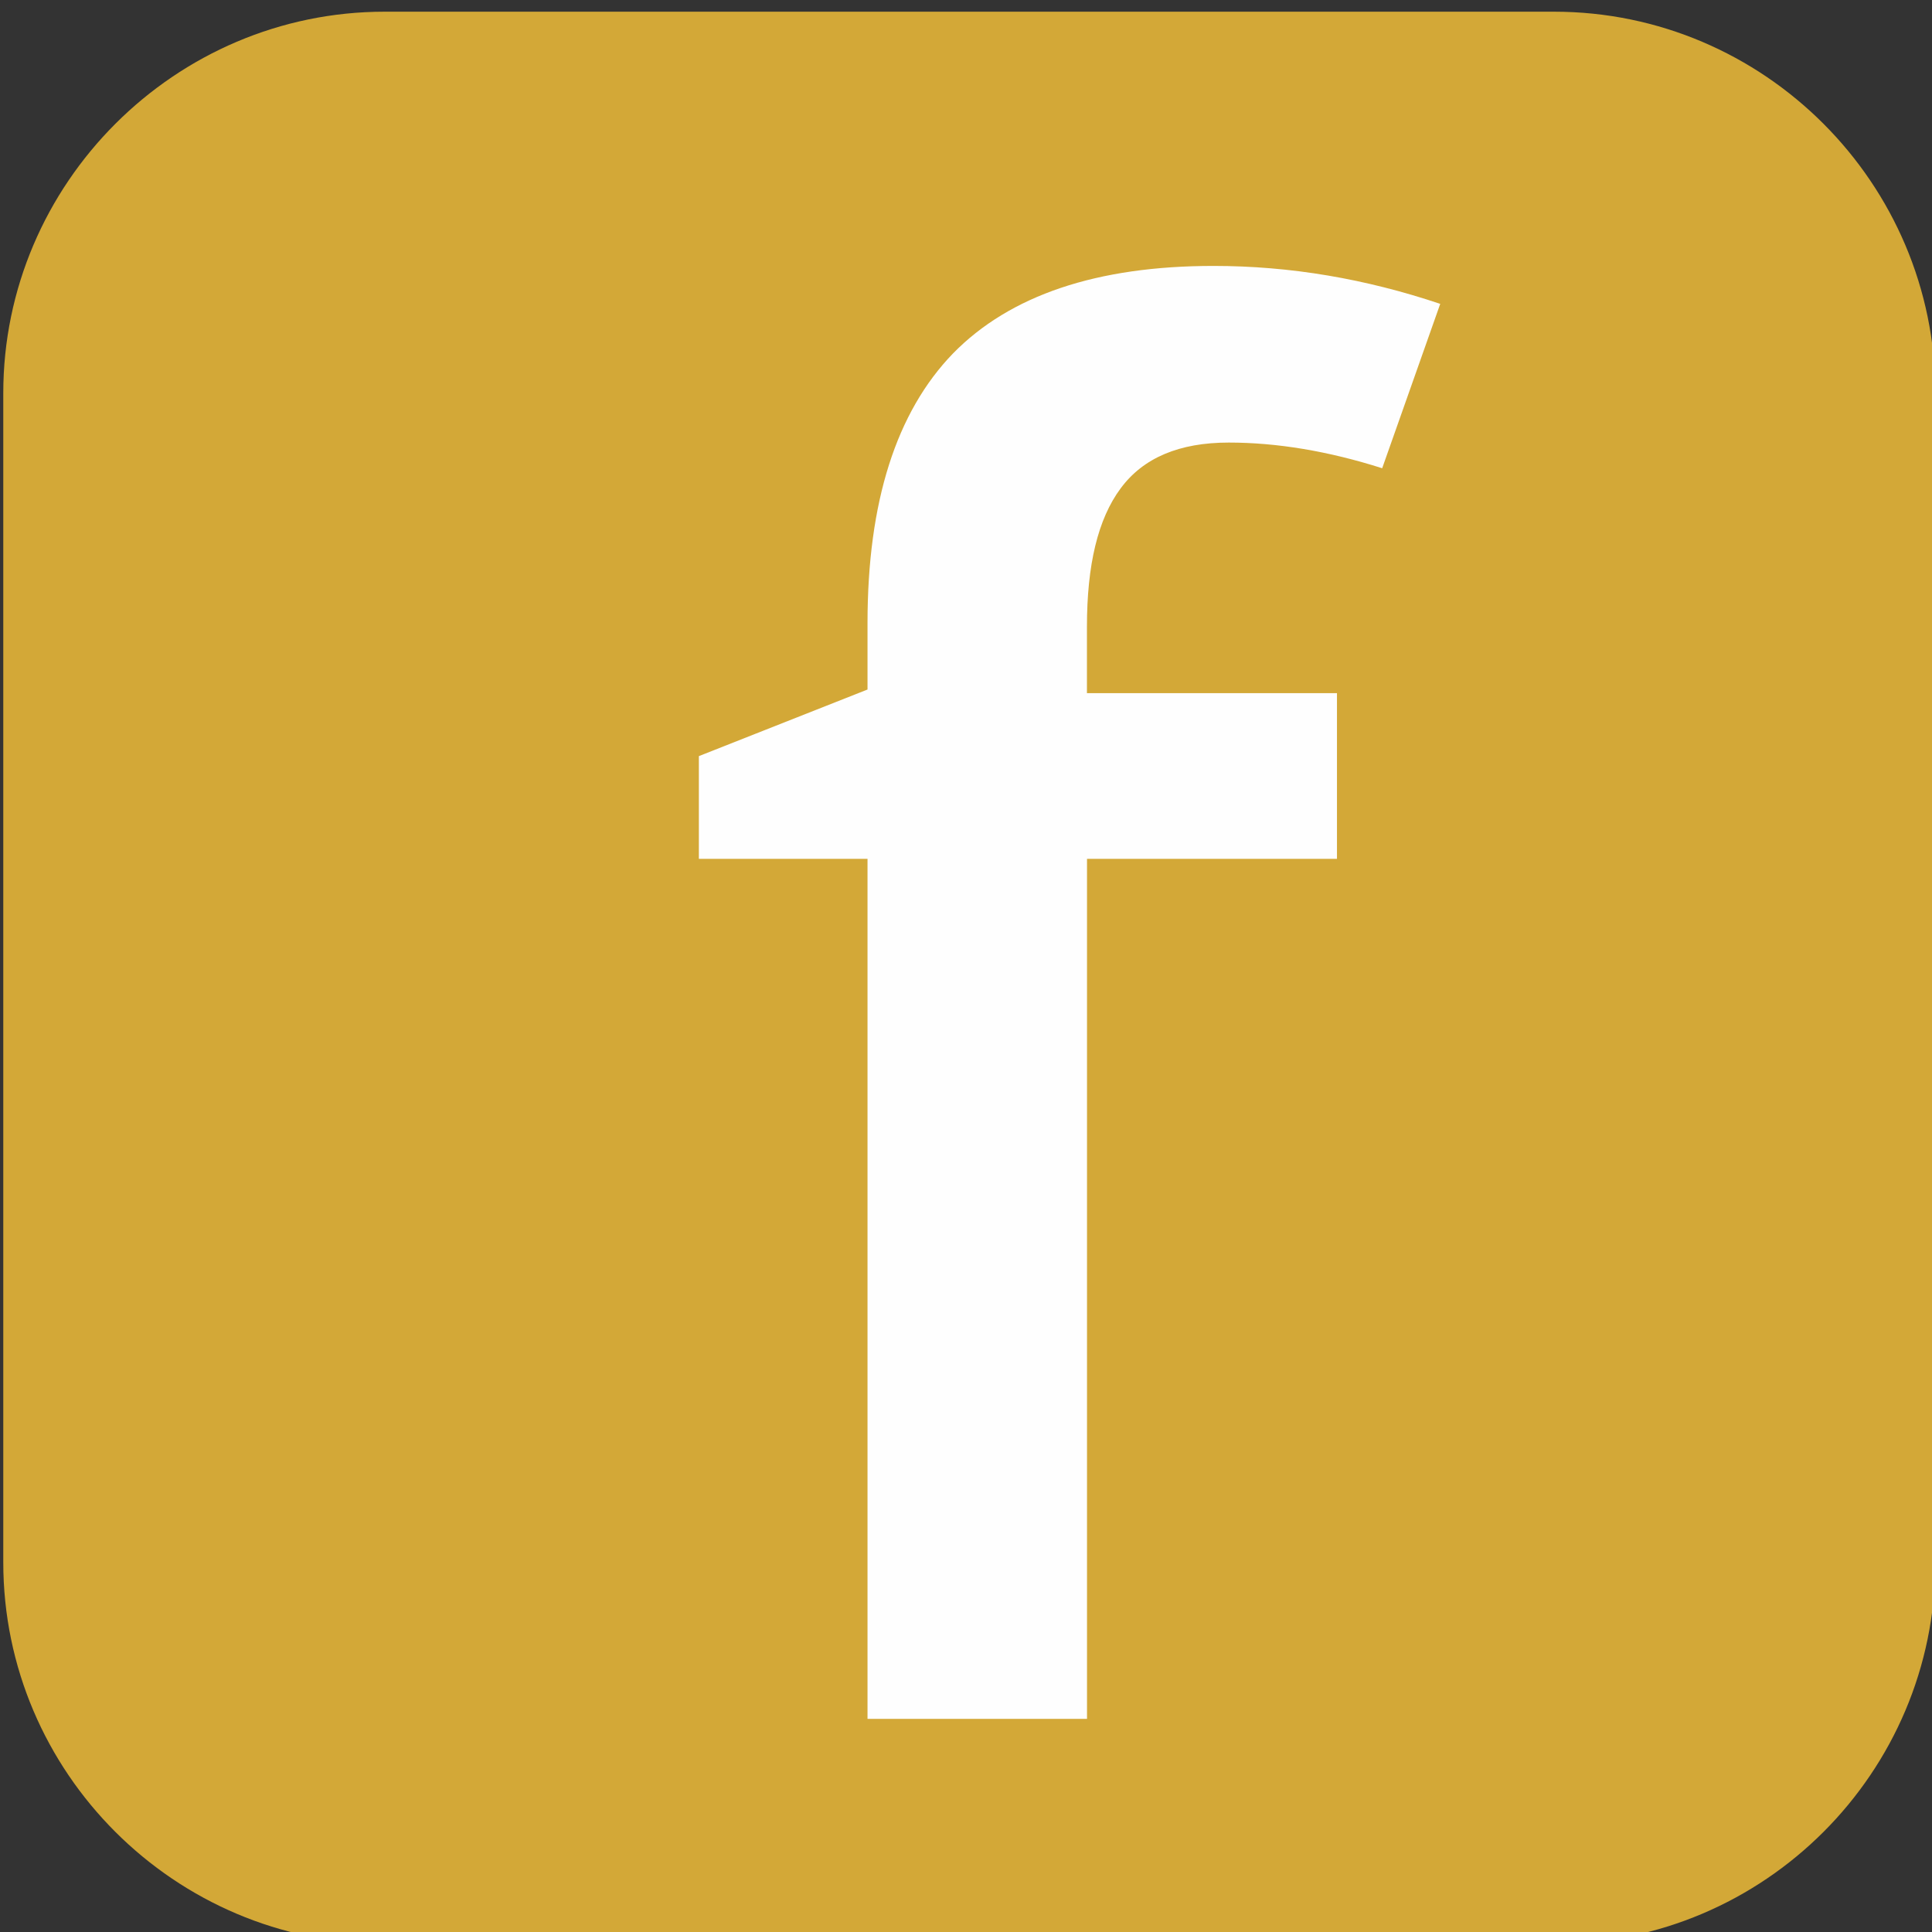
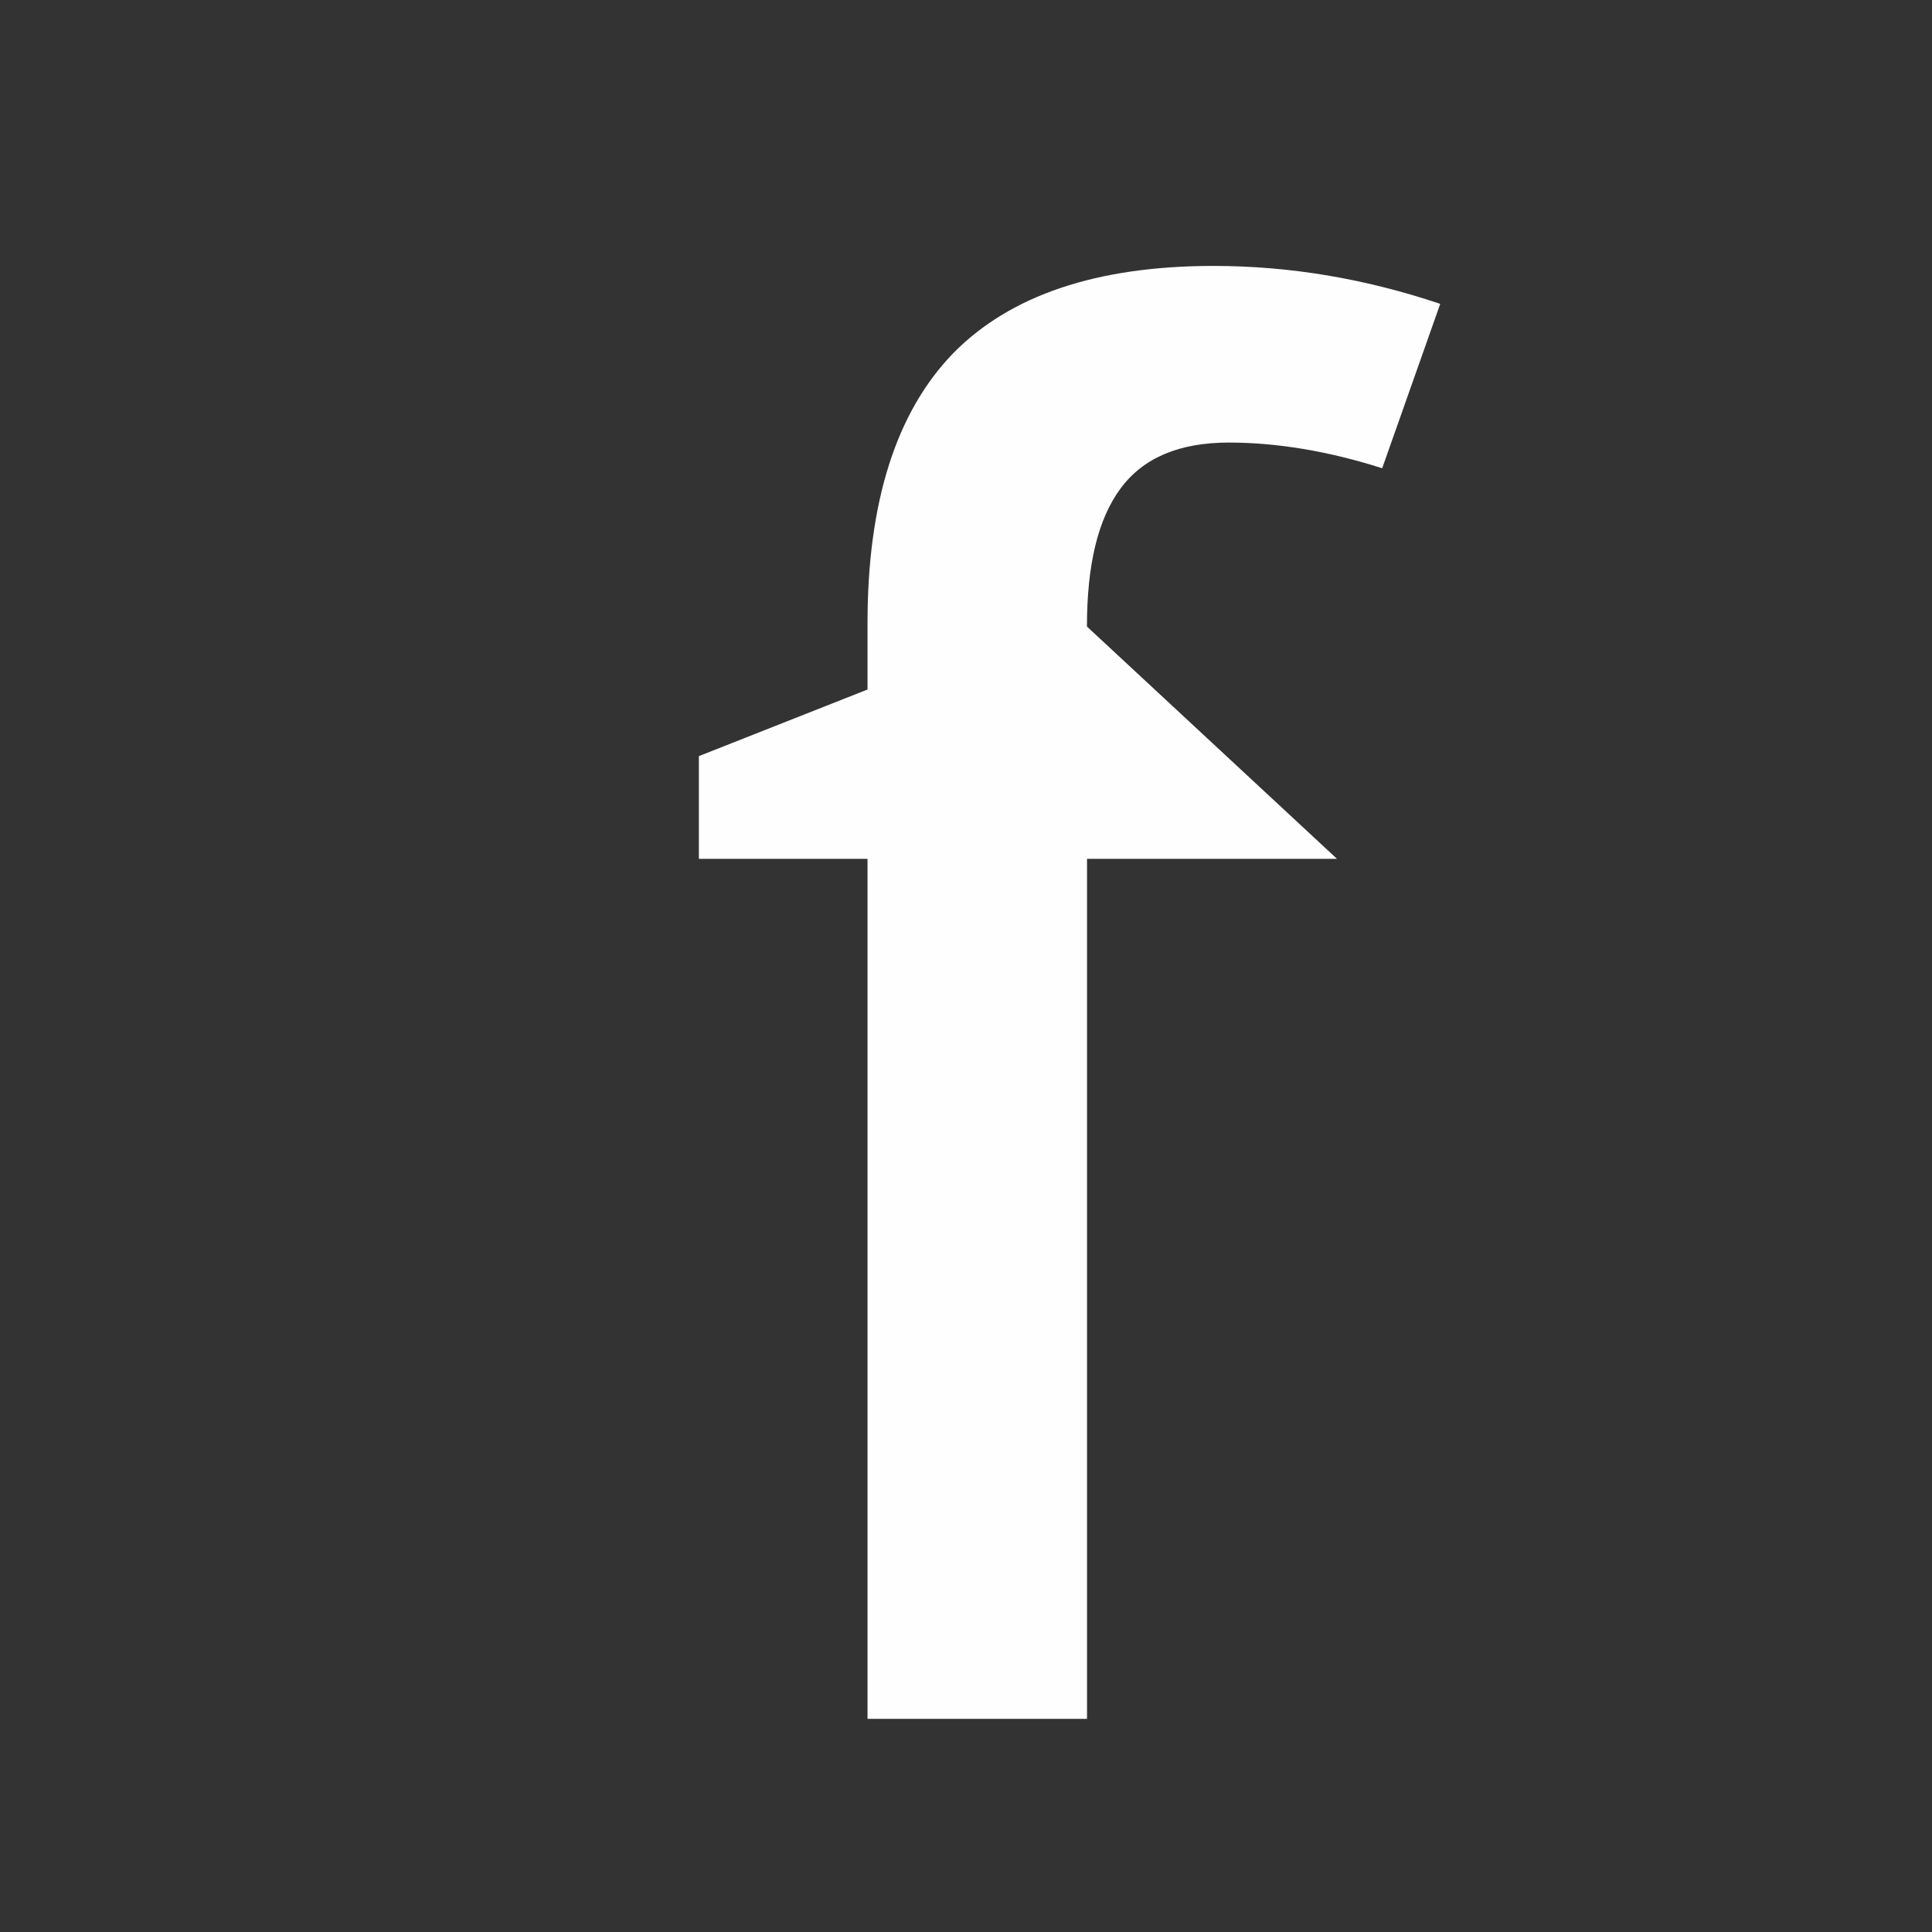
<svg xmlns="http://www.w3.org/2000/svg" xml:space="preserve" width="2.709mm" height="2.709mm" version="1.1" style="shape-rendering:geometricPrecision; text-rendering:geometricPrecision; image-rendering:optimizeQuality; fill-rule:evenodd; clip-rule:evenodd" viewBox="0 0 270.92 270.92">
  <rect x="0" y="0" width="270.92" height="270.92" fill="#333333" stroke="none" />
  <defs>
    <style type="text/css">
   
    .fil0 {fill:#D3A837}
    .fil1 {fill:#FEFEFE;fill-rule:nonzero}
   
  </style>
  </defs>
  <g id="Layer_x0020_1">
-     <path class="fil0" d="M53.94 1.64l163.97 0c29.48,0 53.48,24.09 53.48,53.48l0 163.97c0,29.48 -24,53.48 -53.48,53.48l-163.97 0c-29.39,0 -53.48,-24 -53.48,-53.48l0 -163.97c0,-29.39 24.09,-53.48 53.48,-53.48z" />
-     <path class="fil1" d="M187.48 120.43l-35.05 0 0 120.6 -30.78 0 0 -120.6 -23.65 0 0 -14.4 23.65 -9.34 0 -9.34c0,-16.97 4.03,-29.57 12,-37.8 7.98,-8.14 20.15,-12.26 36.51,-12.26 10.81,0 21.35,1.81 31.8,5.32l-8.14 23.05c-7.54,-2.4 -14.74,-3.6 -21.51,-3.6 -6.95,0 -12,2.14 -15.17,6.43 -3.18,4.29 -4.72,10.71 -4.72,19.37l0 9.34 35.06 0 0 23.23 0 0z" />
+     <path class="fil1" d="M187.48 120.43l-35.05 0 0 120.6 -30.78 0 0 -120.6 -23.65 0 0 -14.4 23.65 -9.34 0 -9.34c0,-16.97 4.03,-29.57 12,-37.8 7.98,-8.14 20.15,-12.26 36.51,-12.26 10.81,0 21.35,1.81 31.8,5.32l-8.14 23.05c-7.54,-2.4 -14.74,-3.6 -21.51,-3.6 -6.95,0 -12,2.14 -15.17,6.43 -3.18,4.29 -4.72,10.71 -4.72,19.37z" />
  </g>
  <g id="Layer_x0020_1_0">
 </g>
</svg>